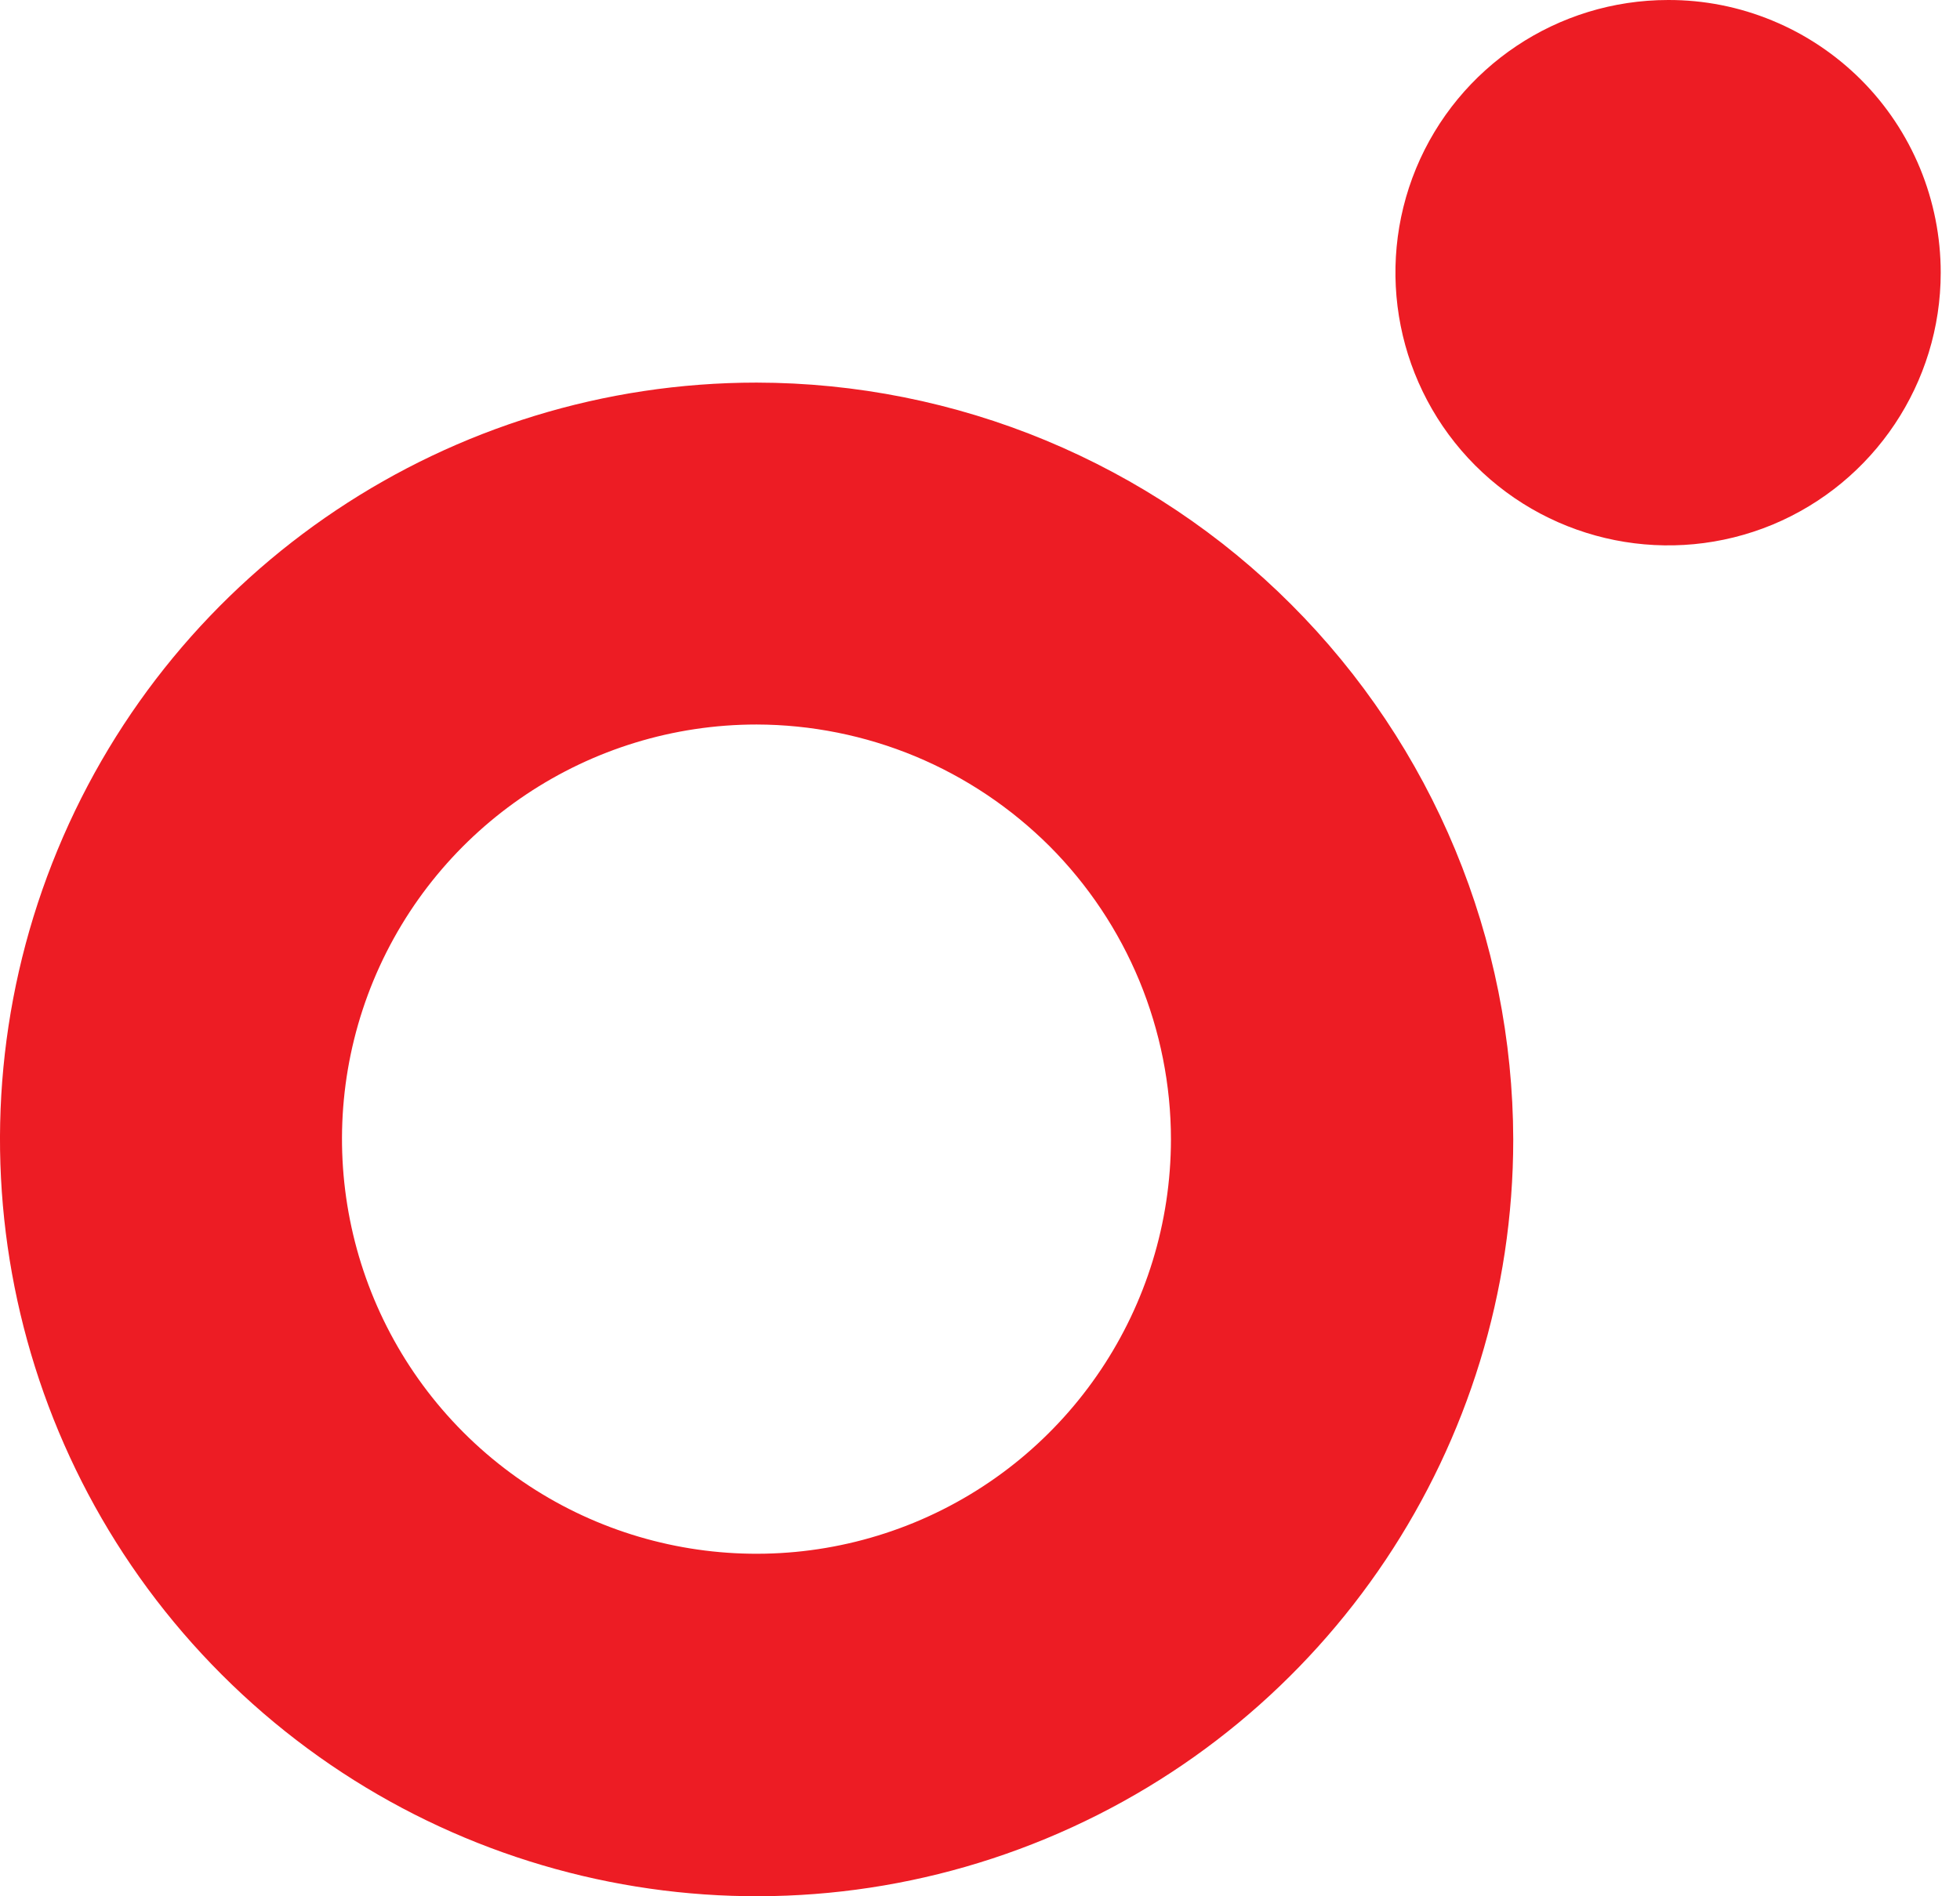
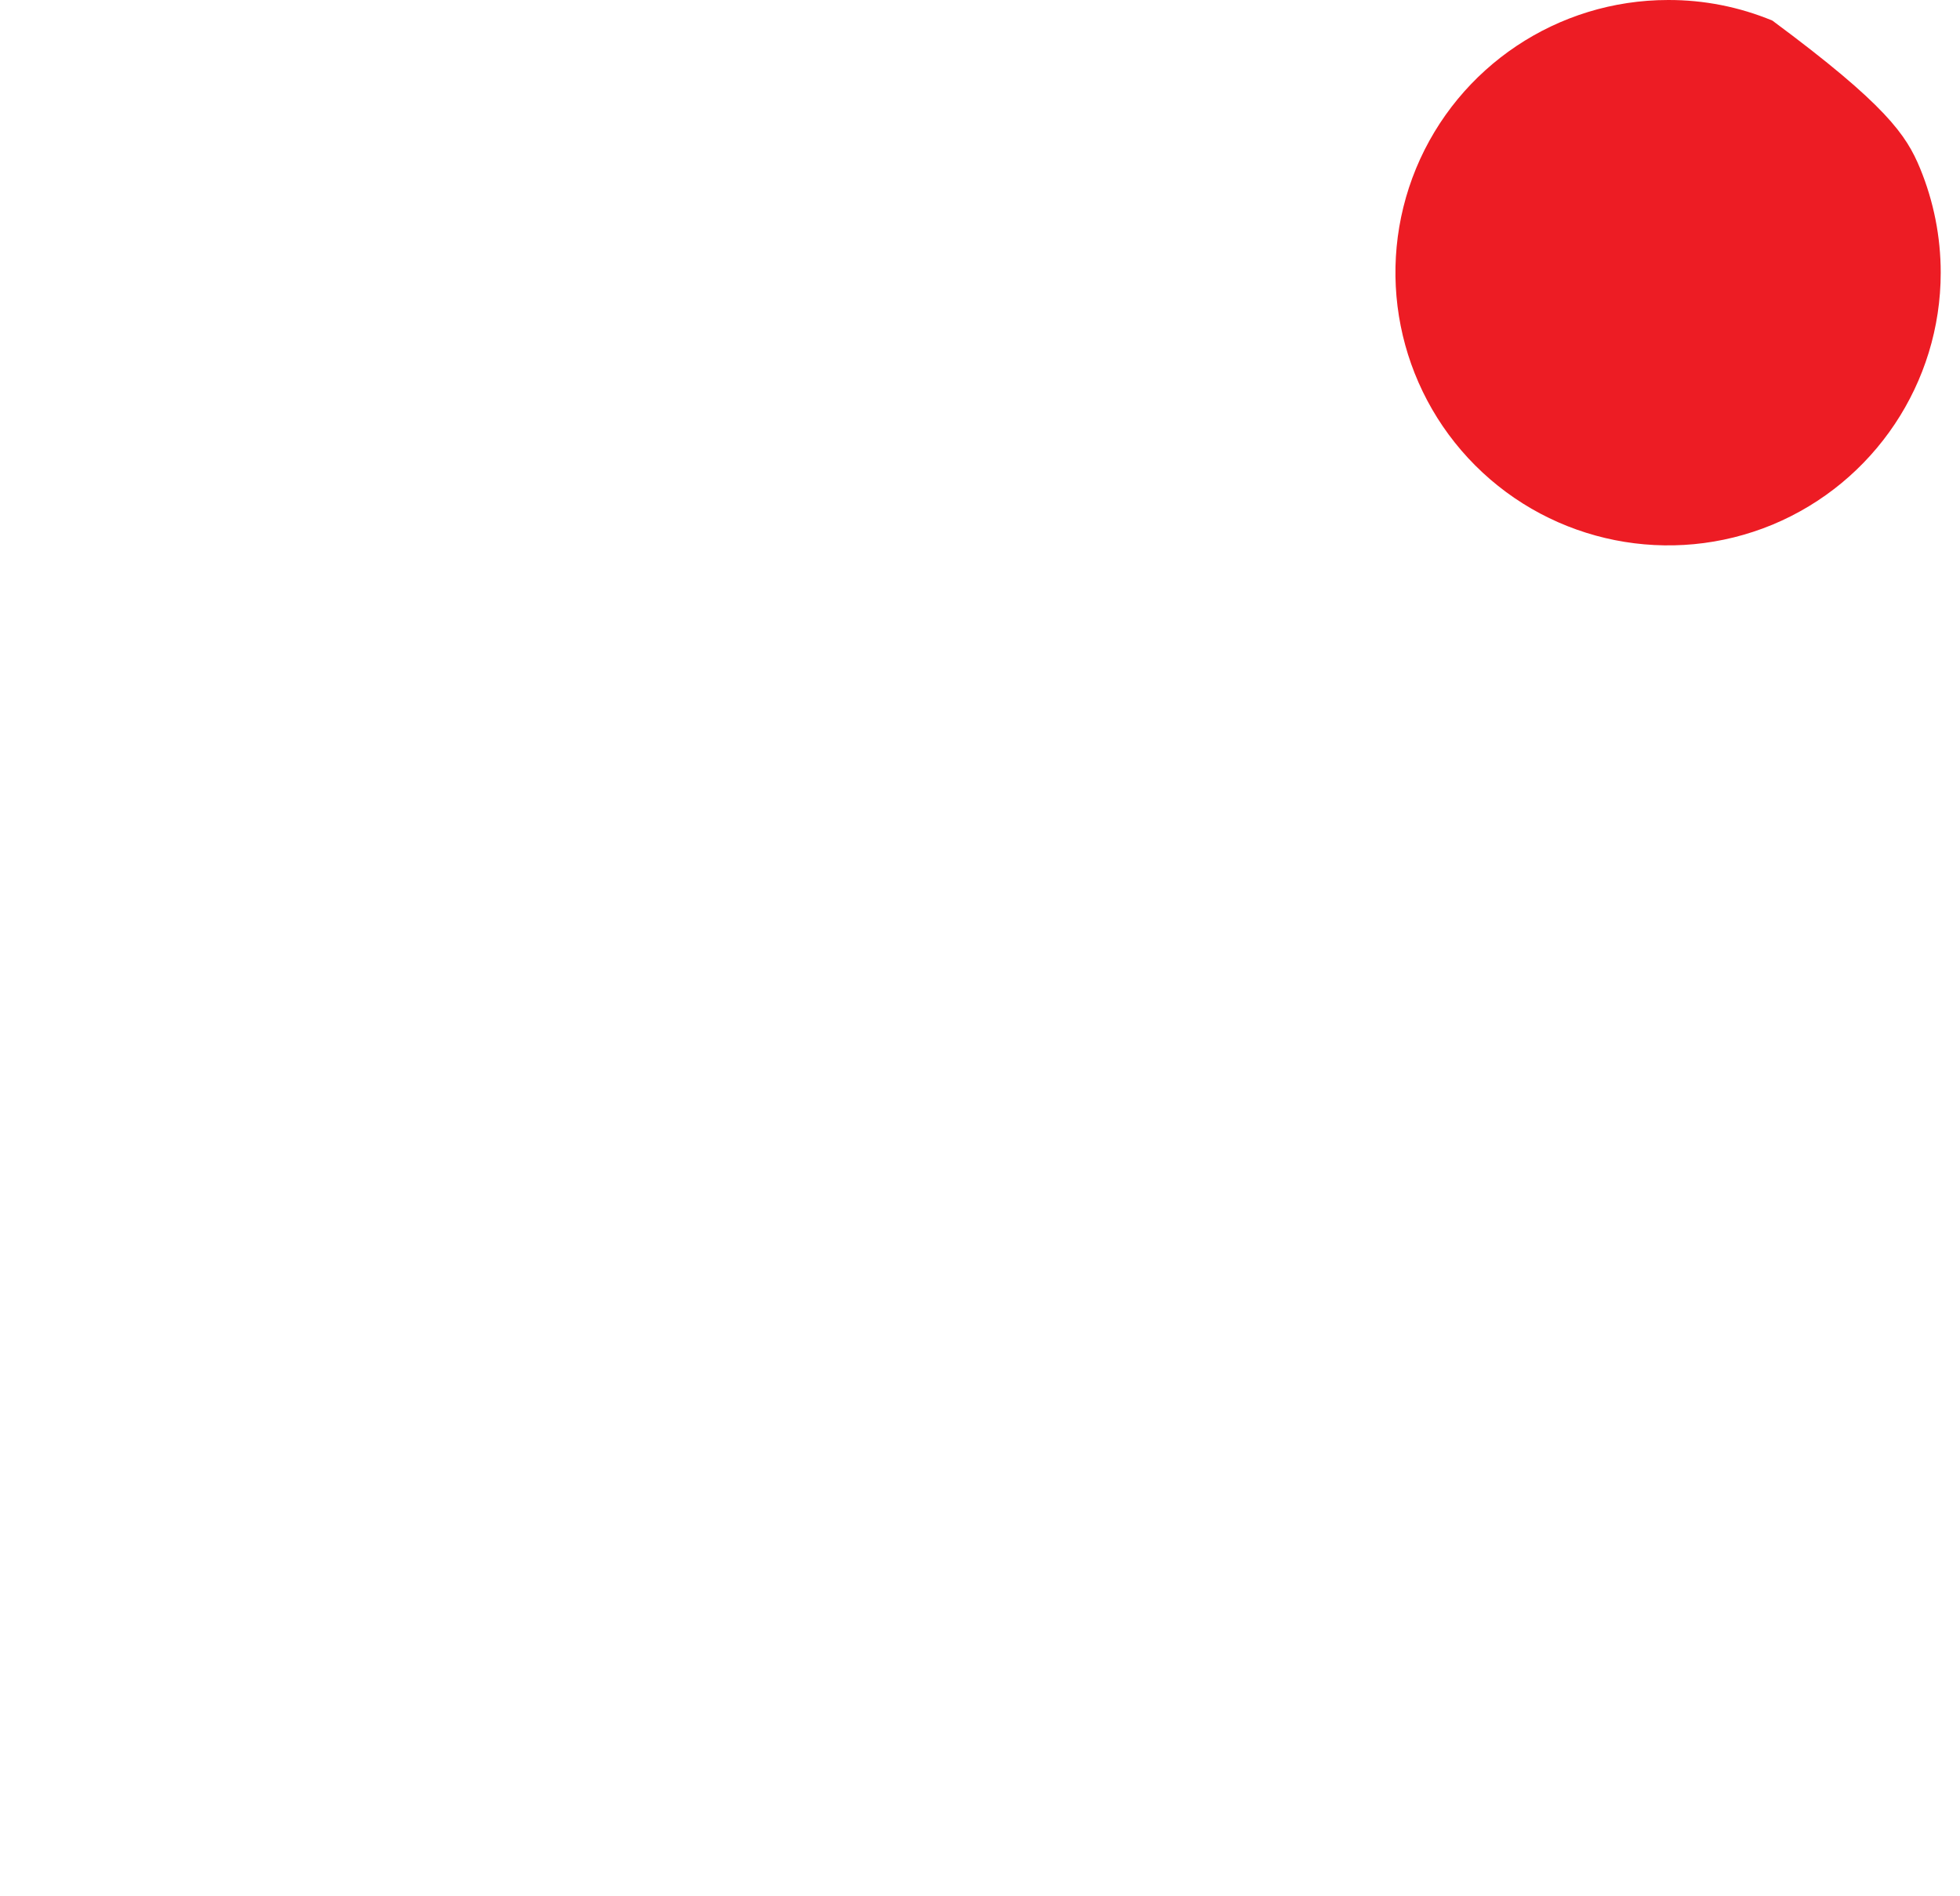
<svg xmlns="http://www.w3.org/2000/svg" width="31" height="30" viewBox="0 0 31 30" fill="none">
  <g id="Icon">
    <g id="Group 292927">
      <g id="Group_126552">
-         <path id="Path_184497" d="M30.695 4.314C30.695 6.058 29.643 7.632 28.033 8.301C26.422 8.967 24.566 8.598 23.333 7.364C22.101 6.13 21.732 4.275 22.398 2.662C23.066 1.051 24.638 2.51289e-05 26.383 2.51289e-05C26.948 -0.002 27.51 0.109 28.033 0.326C28.557 0.542 29.033 0.861 29.434 1.261C29.834 1.661 30.151 2.137 30.368 2.662C30.584 3.187 30.695 3.746 30.695 4.314Z" fill="#ED1C24" />
-         <path id="Path_184499" fill-rule="evenodd" clip-rule="evenodd" d="M16.542 6.968C17.994 7.572 19.313 8.452 20.423 9.564C21.534 10.675 22.416 11.995 23.017 13.446C23.619 14.897 23.93 16.454 23.934 18.026C23.934 22.868 21.017 27.234 16.546 29.087C12.075 30.941 6.928 29.917 3.505 26.491C0.083 23.068 -0.941 17.919 0.911 13.444C2.763 8.969 7.127 6.053 11.967 6.053C13.537 6.055 15.093 6.366 16.542 6.968ZM18.021 15.517C17.691 14.72 17.209 13.998 16.601 13.388C15.991 12.78 15.27 12.296 14.475 11.965C13.68 11.635 12.827 11.464 11.967 11.462C9.316 11.462 6.925 13.059 5.908 15.509C4.894 17.959 5.454 20.781 7.327 22.658C9.2 24.535 12.019 25.096 14.469 24.084C16.919 23.07 18.518 20.678 18.52 18.026C18.52 17.165 18.349 16.312 18.021 15.517Z" fill="#ED1C24" />
+         <path id="Path_184497" d="M30.695 4.314C30.695 6.058 29.643 7.632 28.033 8.301C26.422 8.967 24.566 8.598 23.333 7.364C22.101 6.13 21.732 4.275 22.398 2.662C23.066 1.051 24.638 2.51289e-05 26.383 2.51289e-05C26.948 -0.002 27.51 0.109 28.033 0.326C29.834 1.661 30.151 2.137 30.368 2.662C30.584 3.187 30.695 3.746 30.695 4.314Z" fill="#ED1C24" />
      </g>
    </g>
  </g>
</svg>